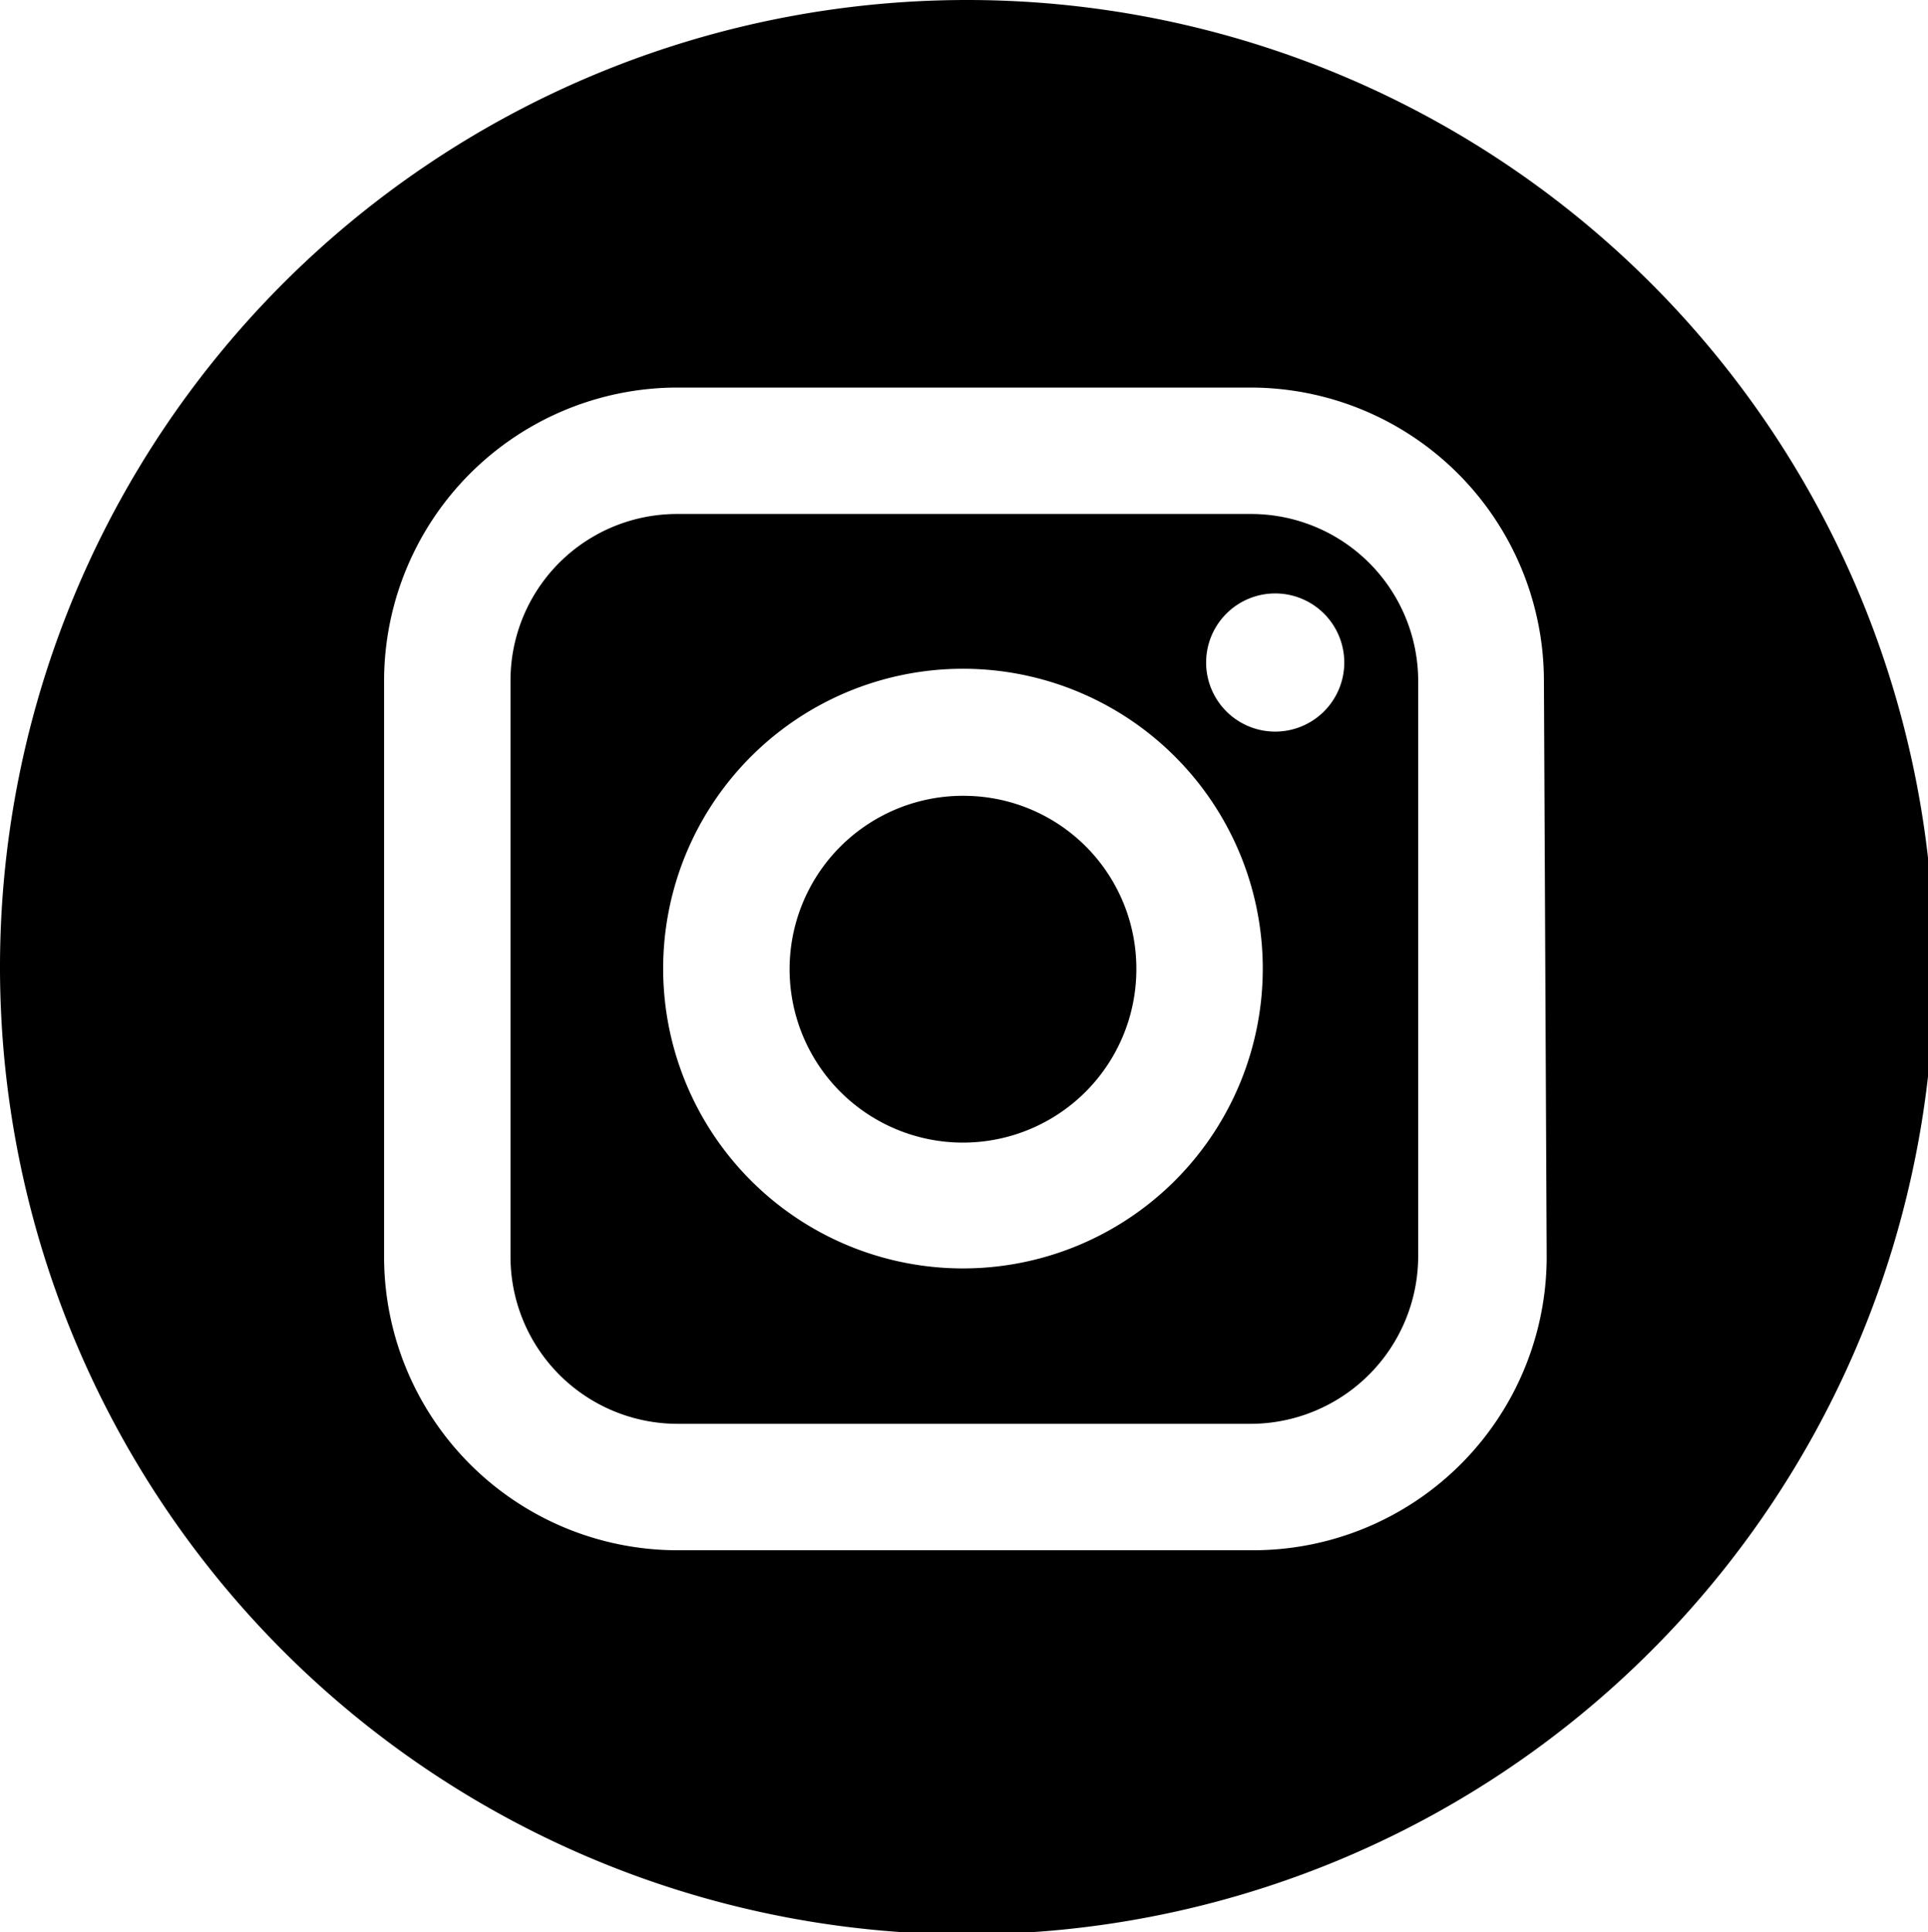
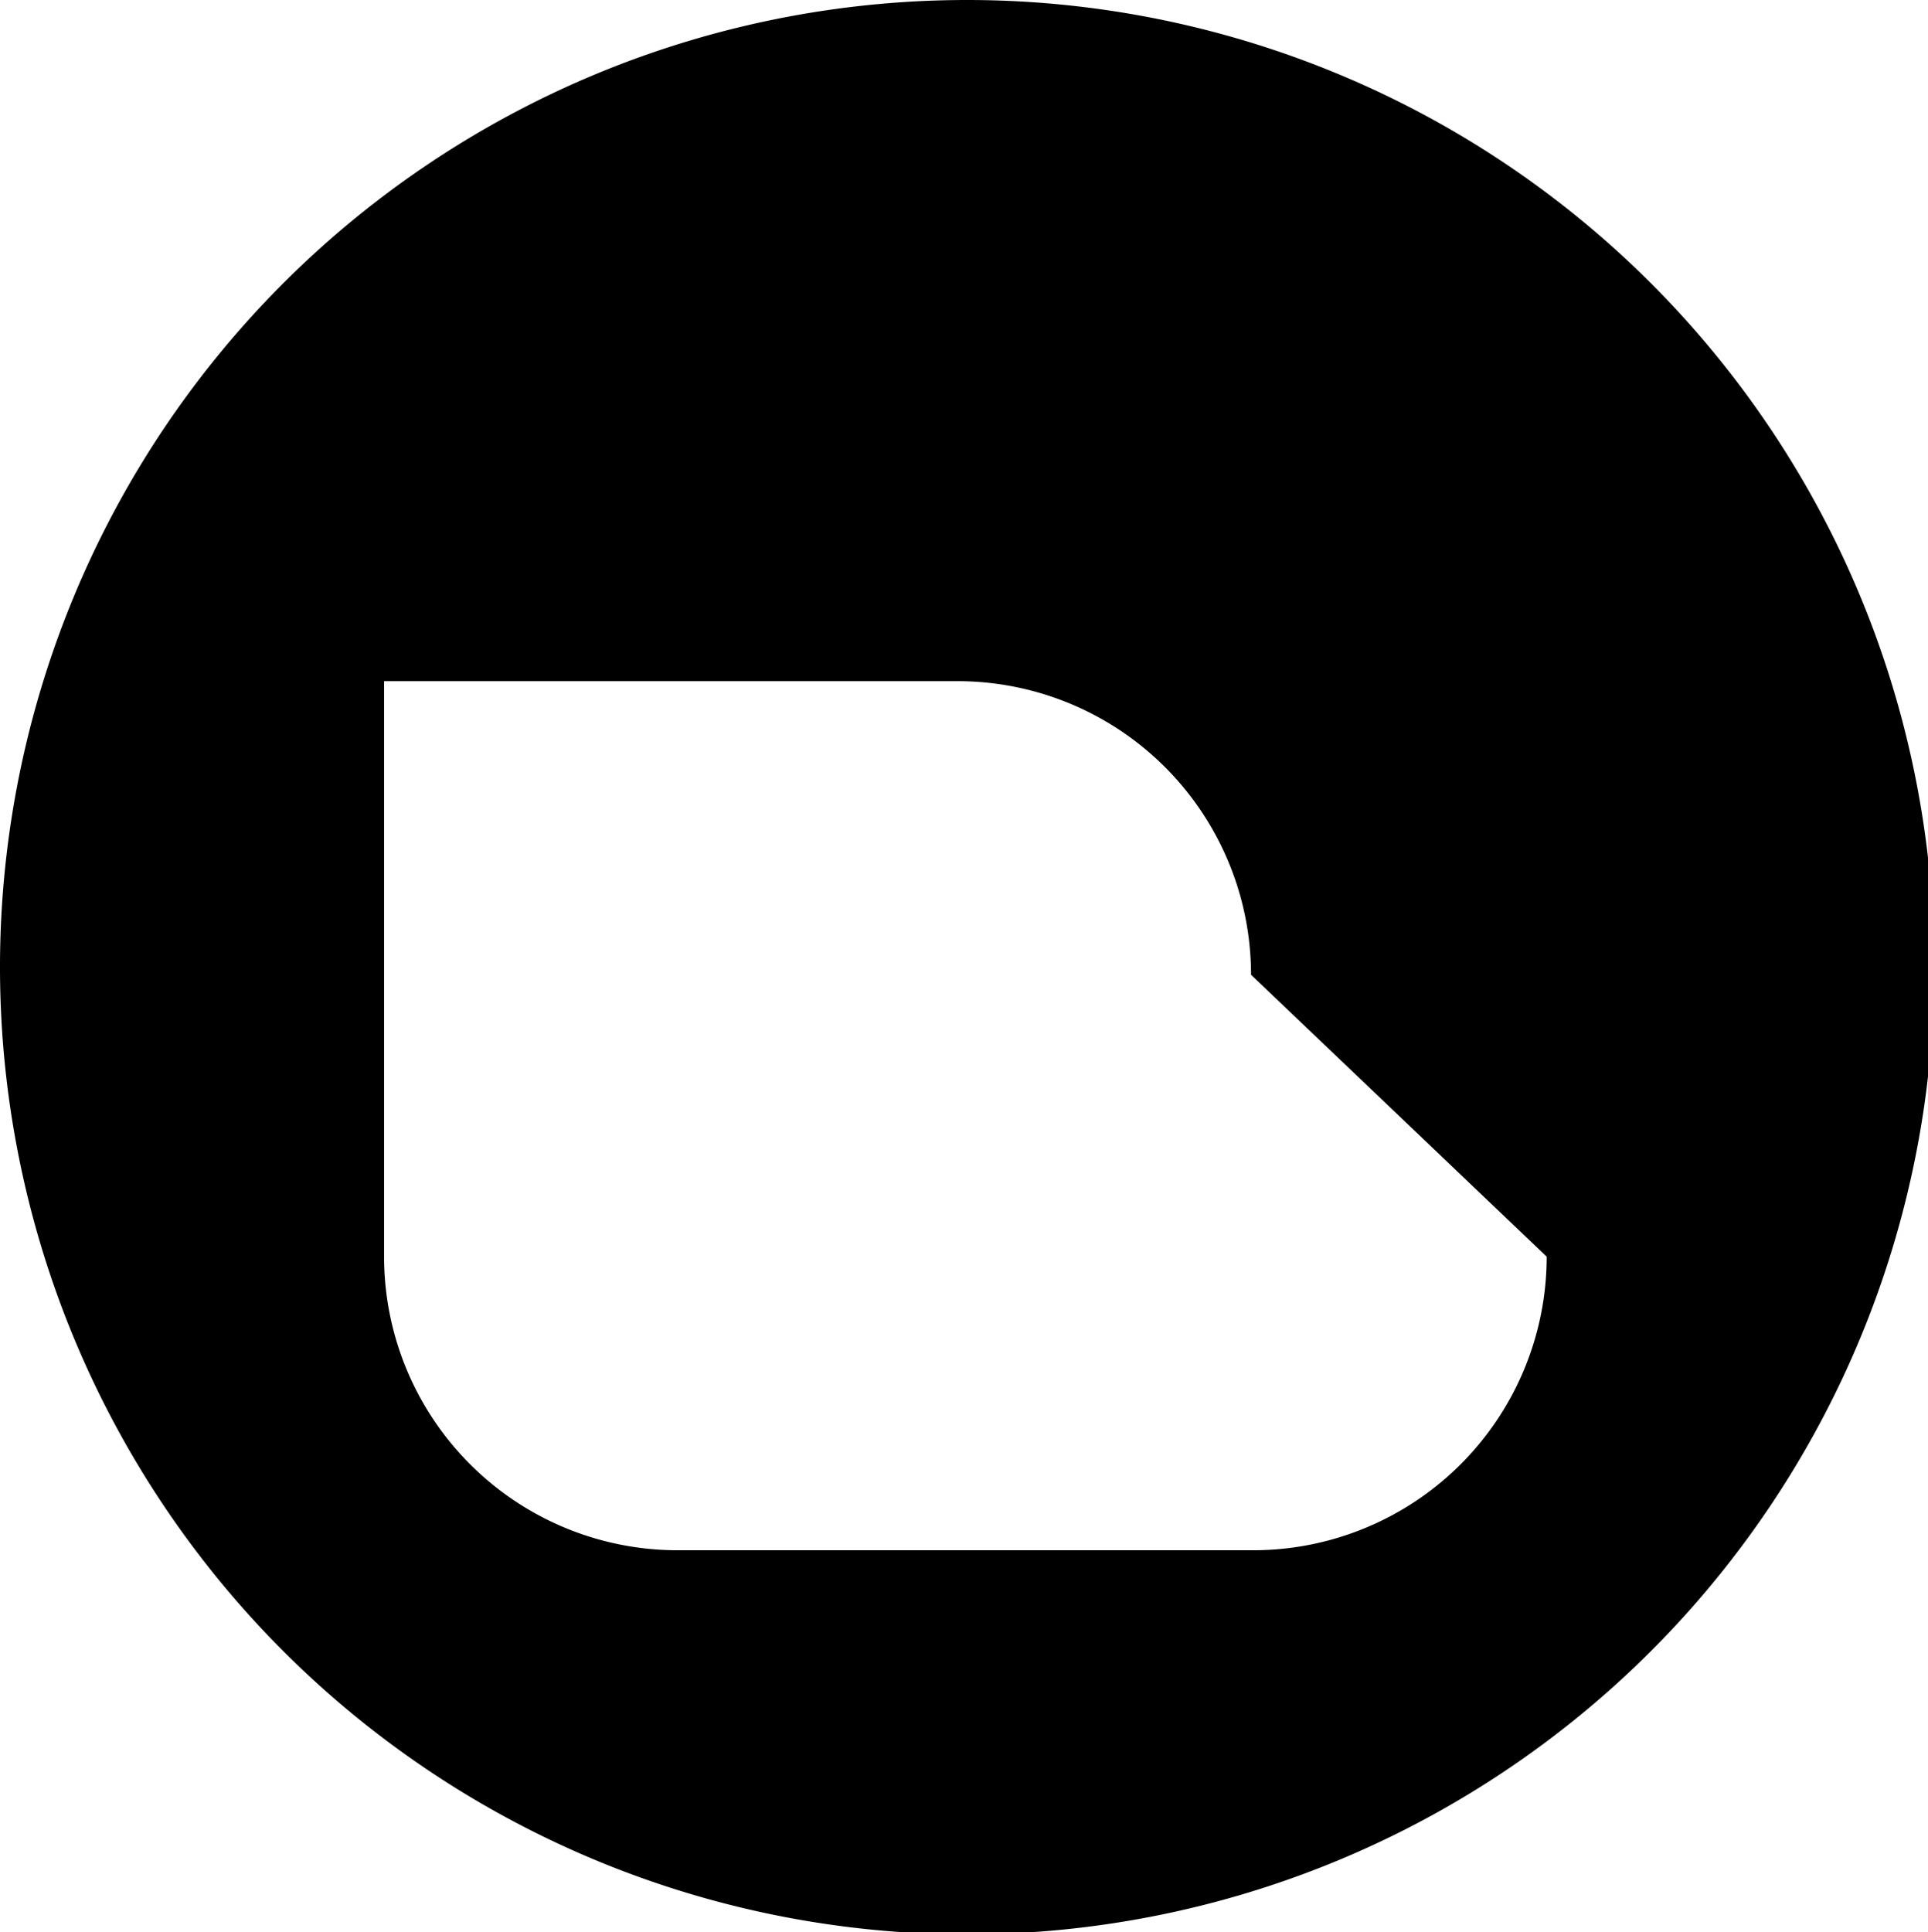
<svg xmlns="http://www.w3.org/2000/svg" viewBox="0 0 27.91 27.97">
  <g id="Layer_2" data-name="Layer 2">
    <g id="Layer_1-2" data-name="Layer 1">
-       <path d="M18.12,7.44H9.8A2.41,2.41,0,0,0,7.39,9.86v8.33A2.42,2.42,0,0,0,9.8,20.61h8.32a2.43,2.43,0,0,0,2.41-2.42V9.86a2.42,2.42,0,0,0-2.41-2.42ZM14,18.36A4.34,4.34,0,1,1,18.28,14,4.34,4.34,0,0,1,14,18.36Zm4.46-7.77a1,1,0,1,1,1-1,1,1,0,0,1-1,1Z" />
-       <path d="M14,11.52A2.51,2.51,0,1,0,16.45,14,2.5,2.5,0,0,0,14,11.52Z" />
-       <path d="M14,0a14,14,0,1,0,14,14A14,14,0,0,0,14,0Zm8.39,18.19a4.25,4.25,0,0,1-4.23,4.25H9.8a4.25,4.25,0,0,1-4.24-4.25V9.86A4.25,4.25,0,0,1,9.8,5.61h8.32a4.25,4.25,0,0,1,4.23,4.25Z" />
+       <path d="M14,0a14,14,0,1,0,14,14A14,14,0,0,0,14,0Zm8.39,18.19a4.25,4.25,0,0,1-4.23,4.25H9.8a4.25,4.25,0,0,1-4.24-4.25V9.86h8.32a4.25,4.25,0,0,1,4.23,4.25Z" />
    </g>
  </g>
</svg>